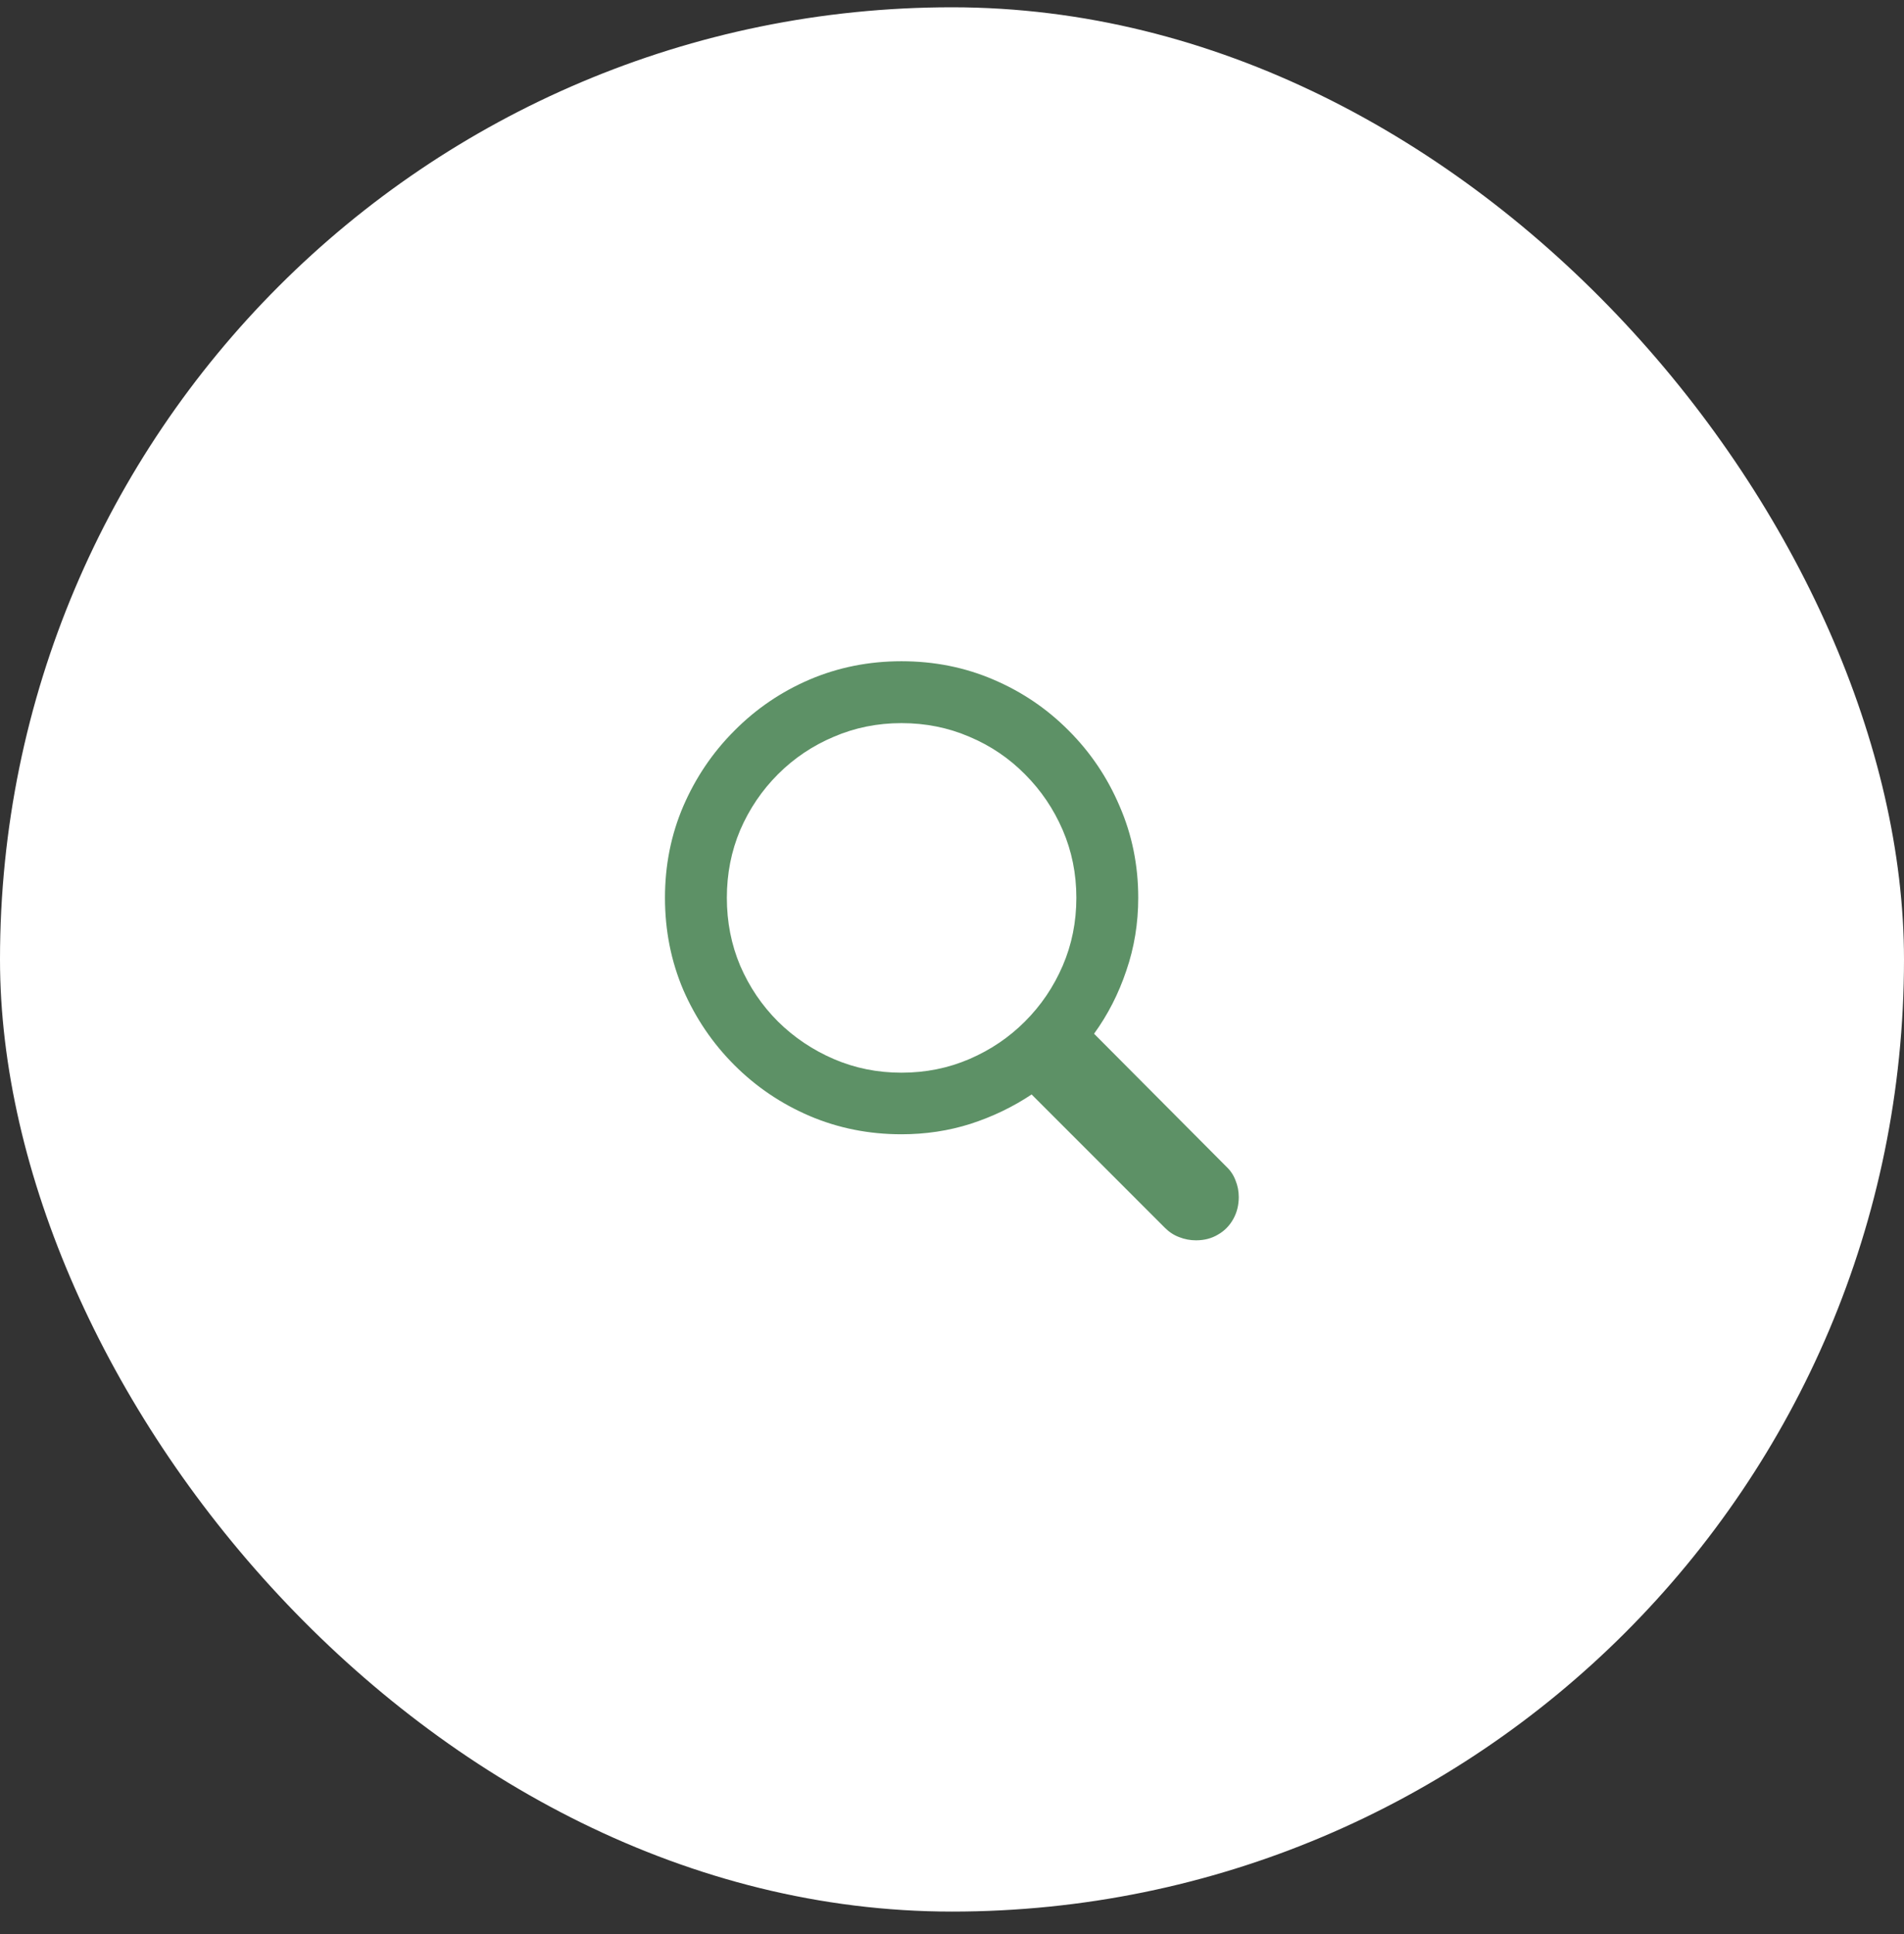
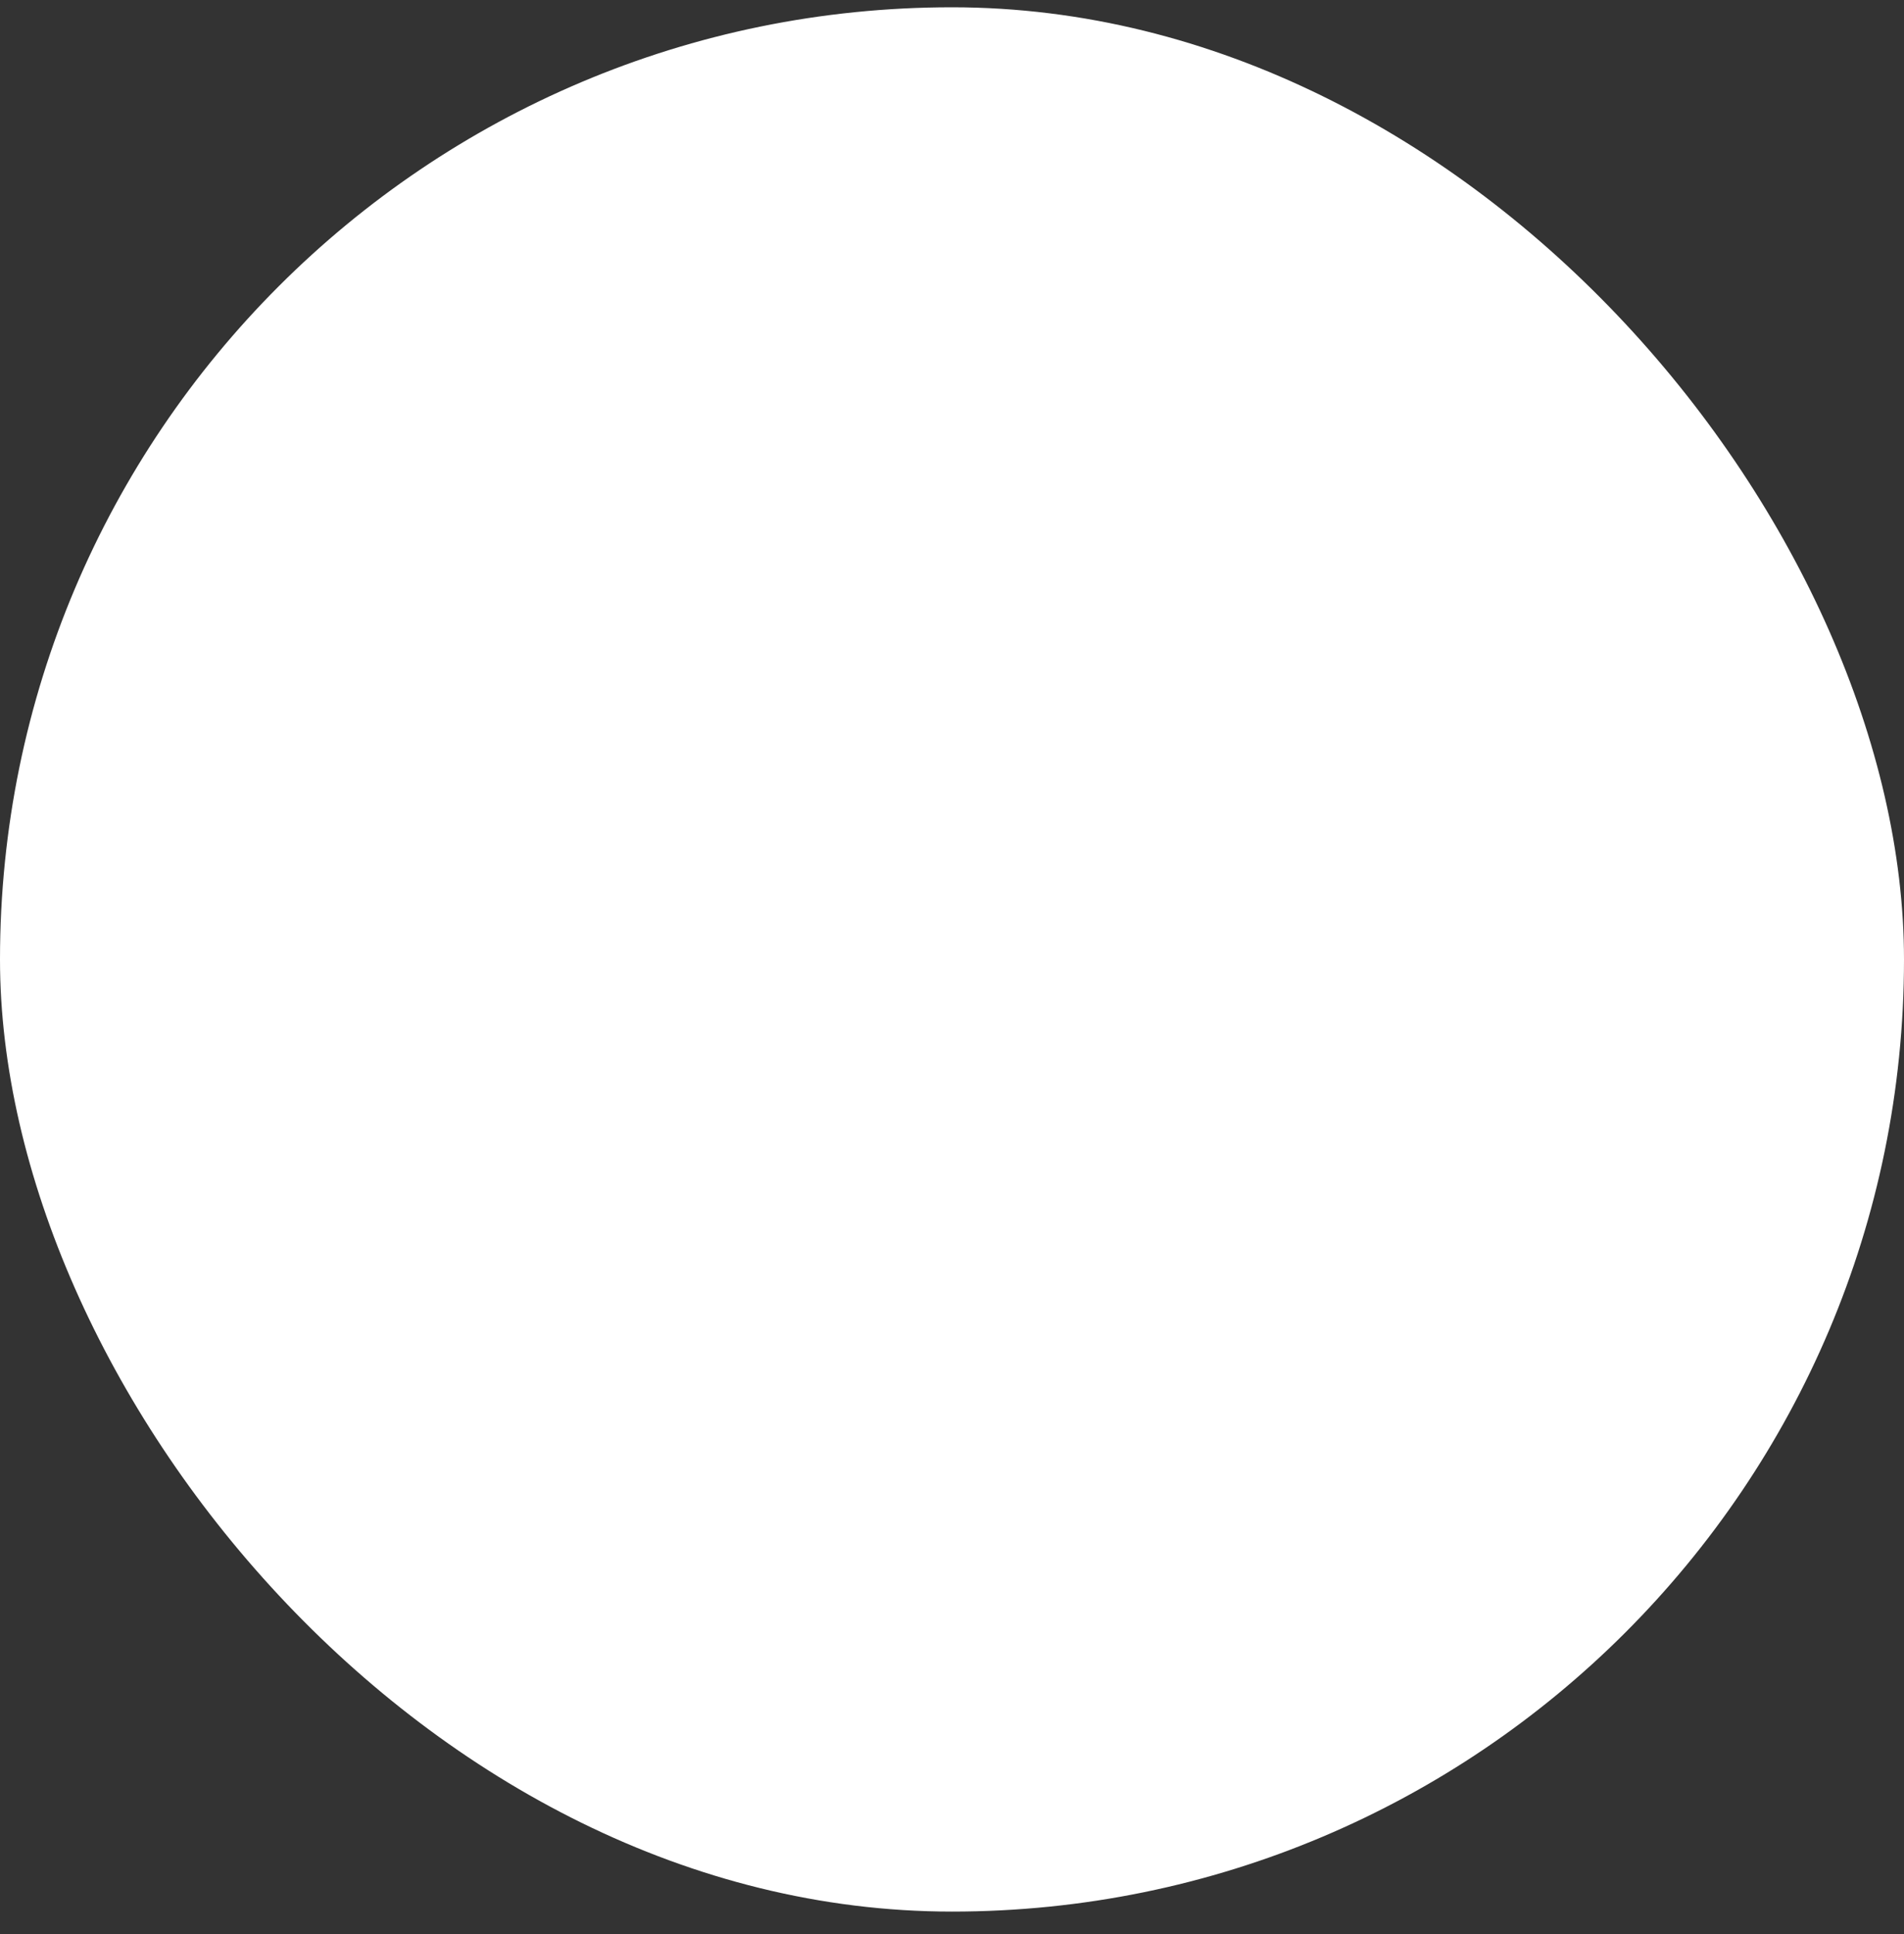
<svg xmlns="http://www.w3.org/2000/svg" width="64" height="65" viewBox="0 0 64 65" fill="none">
  <rect x="0" y="0" width="64" height="65" fill="#333333" stroke="none" />
  <rect y="0.245" width="64" height="64" rx="32" fill="white" />
-   <path d="M22.352 30.172C22.352 29.078 22.557 28.053 22.967 27.096C23.384 26.132 23.956 25.286 24.686 24.557C25.415 23.821 26.258 23.248 27.215 22.838C28.178 22.428 29.207 22.223 30.301 22.223C31.401 22.223 32.43 22.428 33.387 22.838C34.35 23.248 35.197 23.821 35.926 24.557C36.655 25.286 37.225 26.132 37.635 27.096C38.051 28.053 38.26 29.078 38.26 30.172C38.26 31.031 38.126 31.848 37.859 32.623C37.599 33.398 37.238 34.104 36.775 34.742L41.228 39.215C41.365 39.345 41.466 39.498 41.531 39.674C41.603 39.85 41.639 40.035 41.639 40.23C41.639 40.504 41.577 40.751 41.453 40.973C41.329 41.194 41.16 41.367 40.945 41.49C40.73 41.62 40.483 41.685 40.203 41.685C40.008 41.685 39.819 41.65 39.637 41.578C39.461 41.513 39.301 41.409 39.158 41.266L34.676 36.783C34.051 37.2 33.367 37.529 32.625 37.77C31.889 38.004 31.115 38.121 30.301 38.121C29.207 38.121 28.178 37.916 27.215 37.506C26.258 37.096 25.415 36.526 24.686 35.797C23.956 35.068 23.384 34.225 22.967 33.268C22.557 32.304 22.352 31.272 22.352 30.172ZM24.432 30.172C24.432 30.986 24.581 31.747 24.881 32.457C25.187 33.167 25.61 33.792 26.15 34.332C26.691 34.866 27.316 35.286 28.025 35.592C28.735 35.898 29.494 36.051 30.301 36.051C31.115 36.051 31.876 35.898 32.586 35.592C33.296 35.286 33.917 34.866 34.451 34.332C34.992 33.792 35.415 33.167 35.721 32.457C36.027 31.747 36.18 30.986 36.18 30.172C36.18 29.365 36.027 28.606 35.721 27.896C35.415 27.187 34.992 26.562 34.451 26.021C33.917 25.481 33.296 25.061 32.586 24.762C31.876 24.456 31.115 24.303 30.301 24.303C29.494 24.303 28.735 24.456 28.025 24.762C27.316 25.061 26.691 25.481 26.15 26.021C25.61 26.562 25.187 27.187 24.881 27.896C24.581 28.606 24.432 29.365 24.432 30.172Z" fill="#5D9166" />
</svg>